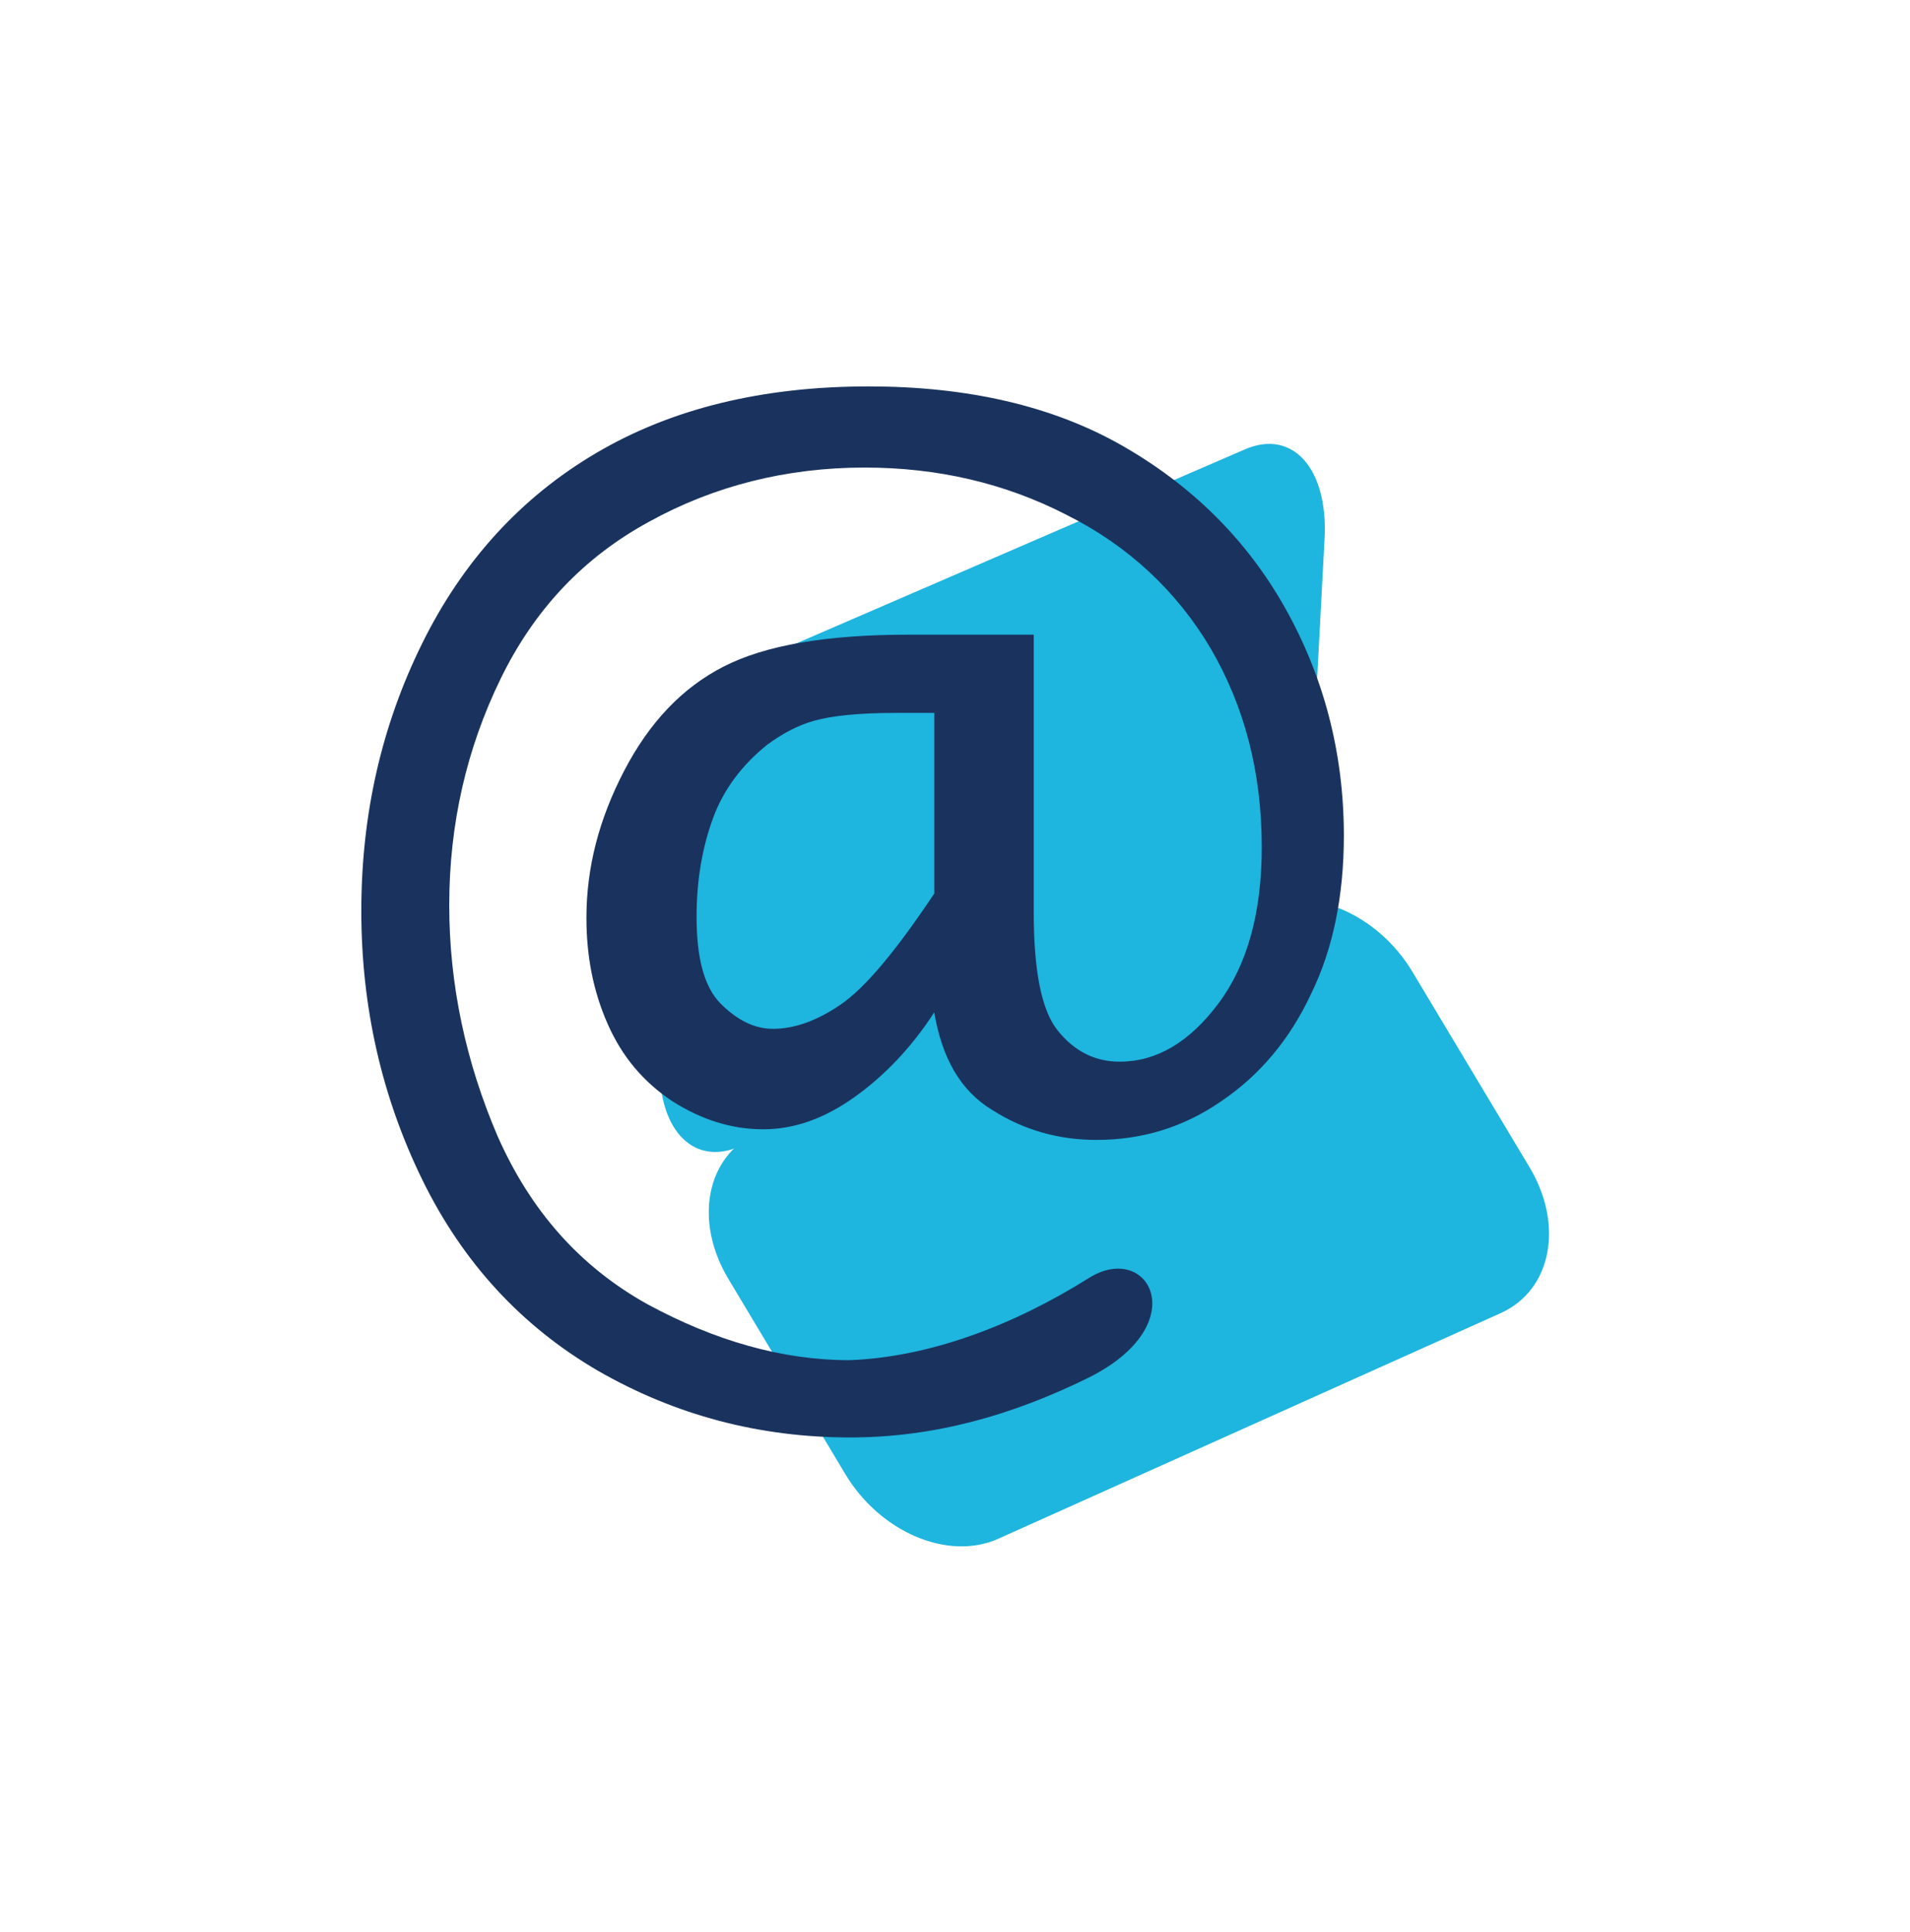
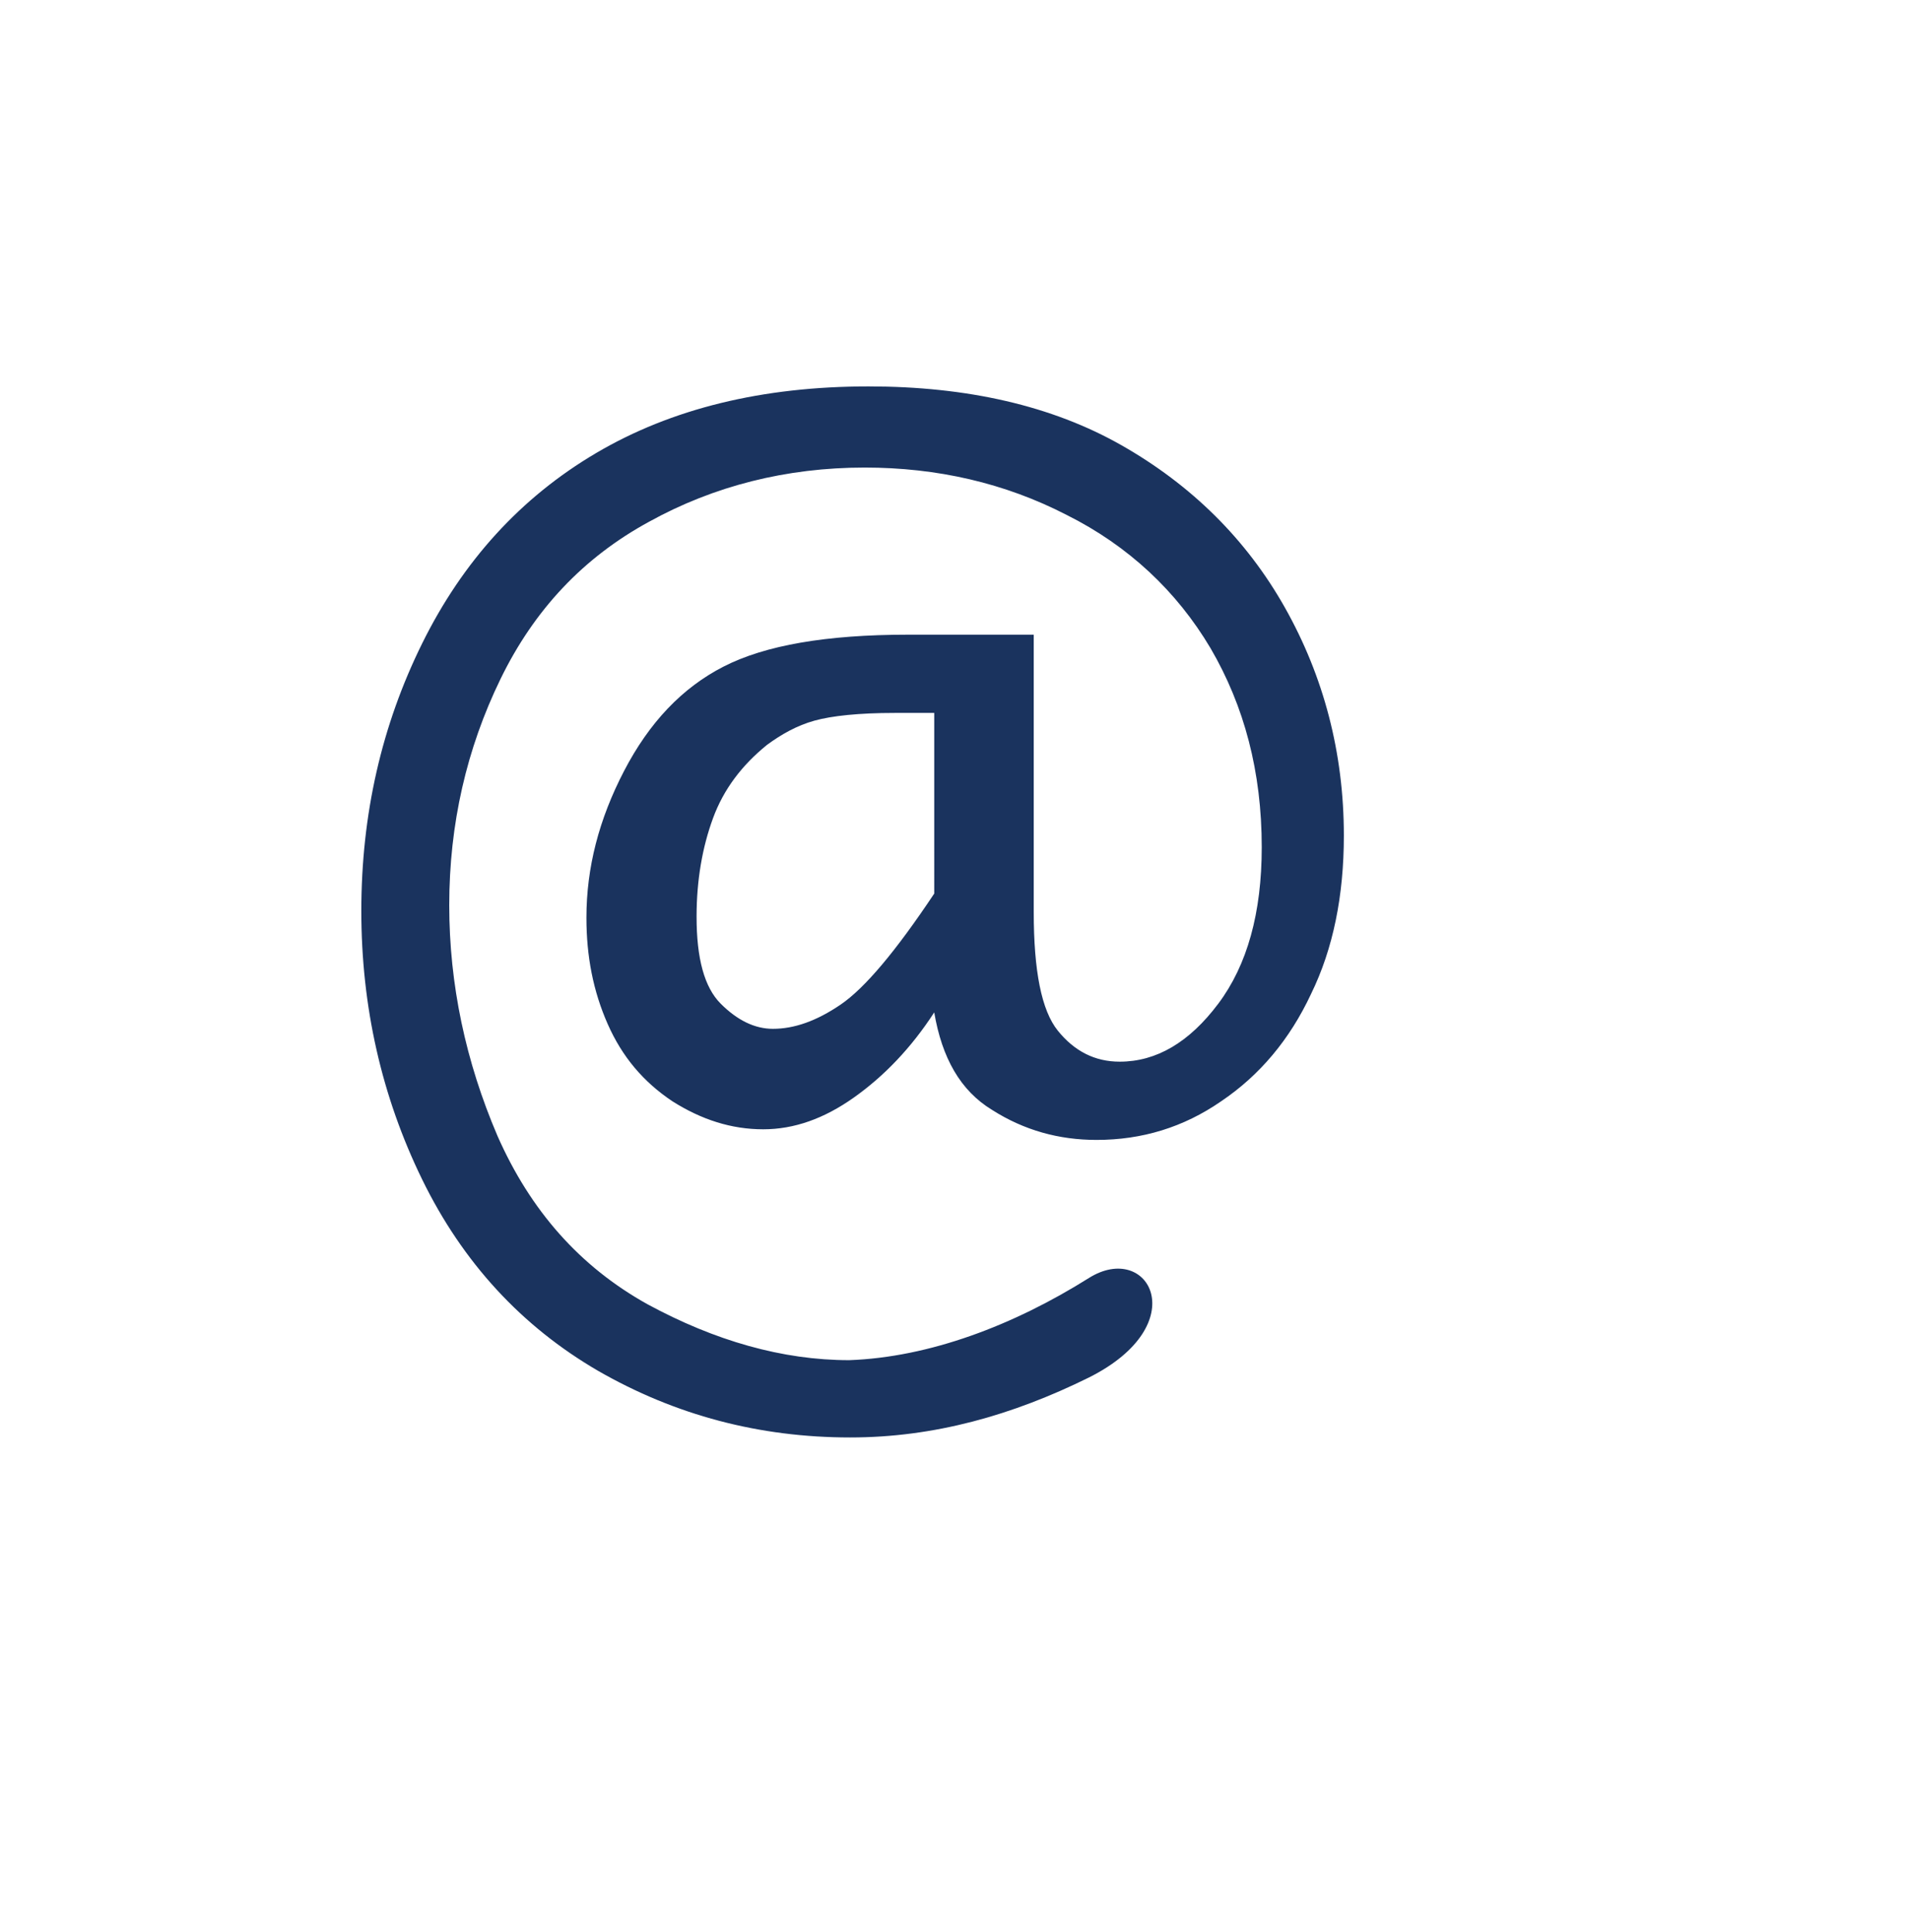
<svg xmlns="http://www.w3.org/2000/svg" version="1.1" id="Layer_1" x="0px" y="0px" viewBox="0 0 197.7 200" style="enable-background:new 0 0 197.7 200;" xml:space="preserve">
  <style type="text/css">
	.st0{fill:#00B4E6;}
	.st1{fill:#1C345B;}
	.st2{fill:#00B4E5;}
	.st3{fill:none;stroke:#1C355B;stroke-width:7.5;stroke-linecap:round;stroke-linejoin:round;stroke-miterlimit:10;}
	.st4{fill:#4AAA43;}
	.st5{fill:#8CBF48;}
	.st6{fill:#003160;}
	.st7{fill:#00B2E3;}
	.st8{fill:#1A335E;}
	.st9{fill:none;stroke:#1C355B;stroke-width:6.379;stroke-linecap:round;stroke-linejoin:round;stroke-miterlimit:10;}
	.st10{fill:none;stroke:#1C355B;stroke-width:6.38;stroke-linecap:round;stroke-linejoin:round;stroke-miterlimit:10;}
	.st11{fill:#FFFFFF;}
	.st12{fill:#1C355B;}
	.st13{fill:#88BC24;}
	.st14{opacity:0.8;fill:url(#SVGID_1_);}
	.st15{fill:none;}
	.st16{clip-path:url(#SVGID_5_);}
	.st17{clip-path:url(#SVGID_7_);}
	.st18{clip-path:url(#SVGID_11_);}
	.st19{fill:#003A70;}
	.st20{fill:#80BC00;}
	.st21{fill:#487629;}
	.st22{fill:#236092;}
	.st23{fill:#4C9C2E;}
	.st24{fill:#1A5632;}
	.st25{fill:#6D6E70;}
	.st26{fill-rule:evenodd;clip-rule:evenodd;fill:#009DDD;}
	.st27{fill-rule:evenodd;clip-rule:evenodd;fill:#ED1B2E;}
	.st28{fill-rule:evenodd;clip-rule:evenodd;fill:#003473;}
	.st29{fill-rule:evenodd;clip-rule:evenodd;fill:#FFFFFF;}
	.st30{fill:#88B933;}
	.st31{fill:#04325F;}
	.st32{fill:#1EB4E2;}
	.st33{fill:#1D355A;}
	.st34{fill:none;stroke:#04325F;stroke-width:9.841;stroke-linecap:round;stroke-linejoin:round;stroke-miterlimit:10;}
	.st35{fill:none;stroke:#1EB4E2;stroke-width:29.317;stroke-linecap:round;stroke-linejoin:round;stroke-miterlimit:10;}
	.st36{fill:none;stroke:#04325F;stroke-width:9.772;stroke-linecap:round;stroke-linejoin:round;stroke-miterlimit:10;}
	.st37{fill:#1EB5DF;}
	.st38{fill:none;stroke:#84BA23;stroke-width:12;stroke-linecap:round;stroke-linejoin:round;stroke-miterlimit:10;}
	.st39{fill:#84BA23;}
	.st40{fill:none;stroke:#053B6E;stroke-width:5;stroke-linecap:round;stroke-linejoin:round;stroke-miterlimit:10;}
	.st41{fill:#1A335E;stroke:#1A335E;stroke-width:2;stroke-miterlimit:10;}
</style>
  <g>
-     <path class="st37" d="M103.3,159.3c-5.2,2.3-12.2-0.7-15.8-6.7l-12.1-20.2c-3.6-6-2.3-12.7,2.9-15.1l52.1-23.4   c5.2-2.3,12.2,0.7,15.8,6.7l12.1,20.2c3.6,6,2.3,12.7-2.9,15.1L103.3,159.3z" />
-     <path class="st37" d="M76.5,118.7c-4.9,2.1-8.6-2-8.2-9.3L69.6,85c0.4-7.3,4.7-14.9,9.6-17l49.7-21.5c4.9-2.1,8.6,2,8.2,9.3   l-1.3,24.5c-0.4,7.3-4.7,14.9-9.6,17L76.5,118.7z" />
    <g>
      <path class="st8" d="M112.7,132.3c6.2-3.9,11,4.8,0,10.3c-7.9,3.9-16,6.2-24.7,6.2c-9.4,0-18.1-2.3-26.1-6.9    c-7.9-4.6-14-11.2-18.2-19.8c-4.2-8.6-6.3-17.9-6.3-27.8c0-10,2.1-19.2,6.3-27.7c4.2-8.5,10.2-15.1,18-19.7    c7.8-4.6,17.2-6.9,28.2-6.9c10.2,0,19,2,26.2,6.1c7.2,4.1,12.9,9.7,16.9,16.8c4,7.1,6.1,15,6.1,23.6c0,6.2-1.1,11.7-3.4,16.4    c-2.2,4.7-5.3,8.4-9.3,11.1c-3.9,2.7-8.2,4-12.9,4c-3.9,0-7.5-1-10.8-3.1c-3.3-2-5.2-5.4-6-10.1c-2.4,3.7-5.2,6.6-8.3,8.8    c-3.1,2.2-6.2,3.3-9.4,3.3c-3.3,0-6.4-1-9.4-2.9c-3-2-5.2-4.6-6.7-8c-1.5-3.4-2.2-7-2.2-11c0-5.2,1.3-10.2,3.9-15.2    c2.6-5,6-8.6,10.3-10.8c4.3-2.2,10.6-3.3,19.1-3.3H107v28.7c0,6.1,0.8,10.2,2.5,12.3c1.7,2.1,3.8,3.2,6.4,3.2c3.8,0,7.2-2,10.2-6    c3-4,4.5-9.4,4.5-16.2c0-7.8-1.8-14.6-5.3-20.6c-3.5-5.9-8.5-10.6-14.9-13.8c-6.4-3.3-13.4-4.9-20.9-4.9c-8.1,0-15.6,1.9-22.3,5.6    c-6.8,3.7-11.9,9.1-15.4,16.3c-3.5,7.2-5.3,15-5.3,23.4c0,8.2,1.7,16.2,5,23.9c3.4,7.7,8.5,13.5,15.5,17.4c7,3.8,14,5.8,20.9,5.8    C96.2,140.5,104.9,137.2,112.7,132.3z M96.8,73.8h-4.2c-3.7,0-6.5,0.3-8.3,0.8c-1.8,0.5-3.4,1.4-4.9,2.5c-2.6,2.1-4.5,4.6-5.6,7.6    c-1.1,3-1.7,6.4-1.7,10.2c0,4.3,0.8,7.3,2.5,9c1.7,1.7,3.5,2.6,5.4,2.6c2.2,0,4.5-0.8,7-2.5c2.5-1.7,5.7-5.5,9.7-11.5V73.8z" />
    </g>
  </g>
</svg>